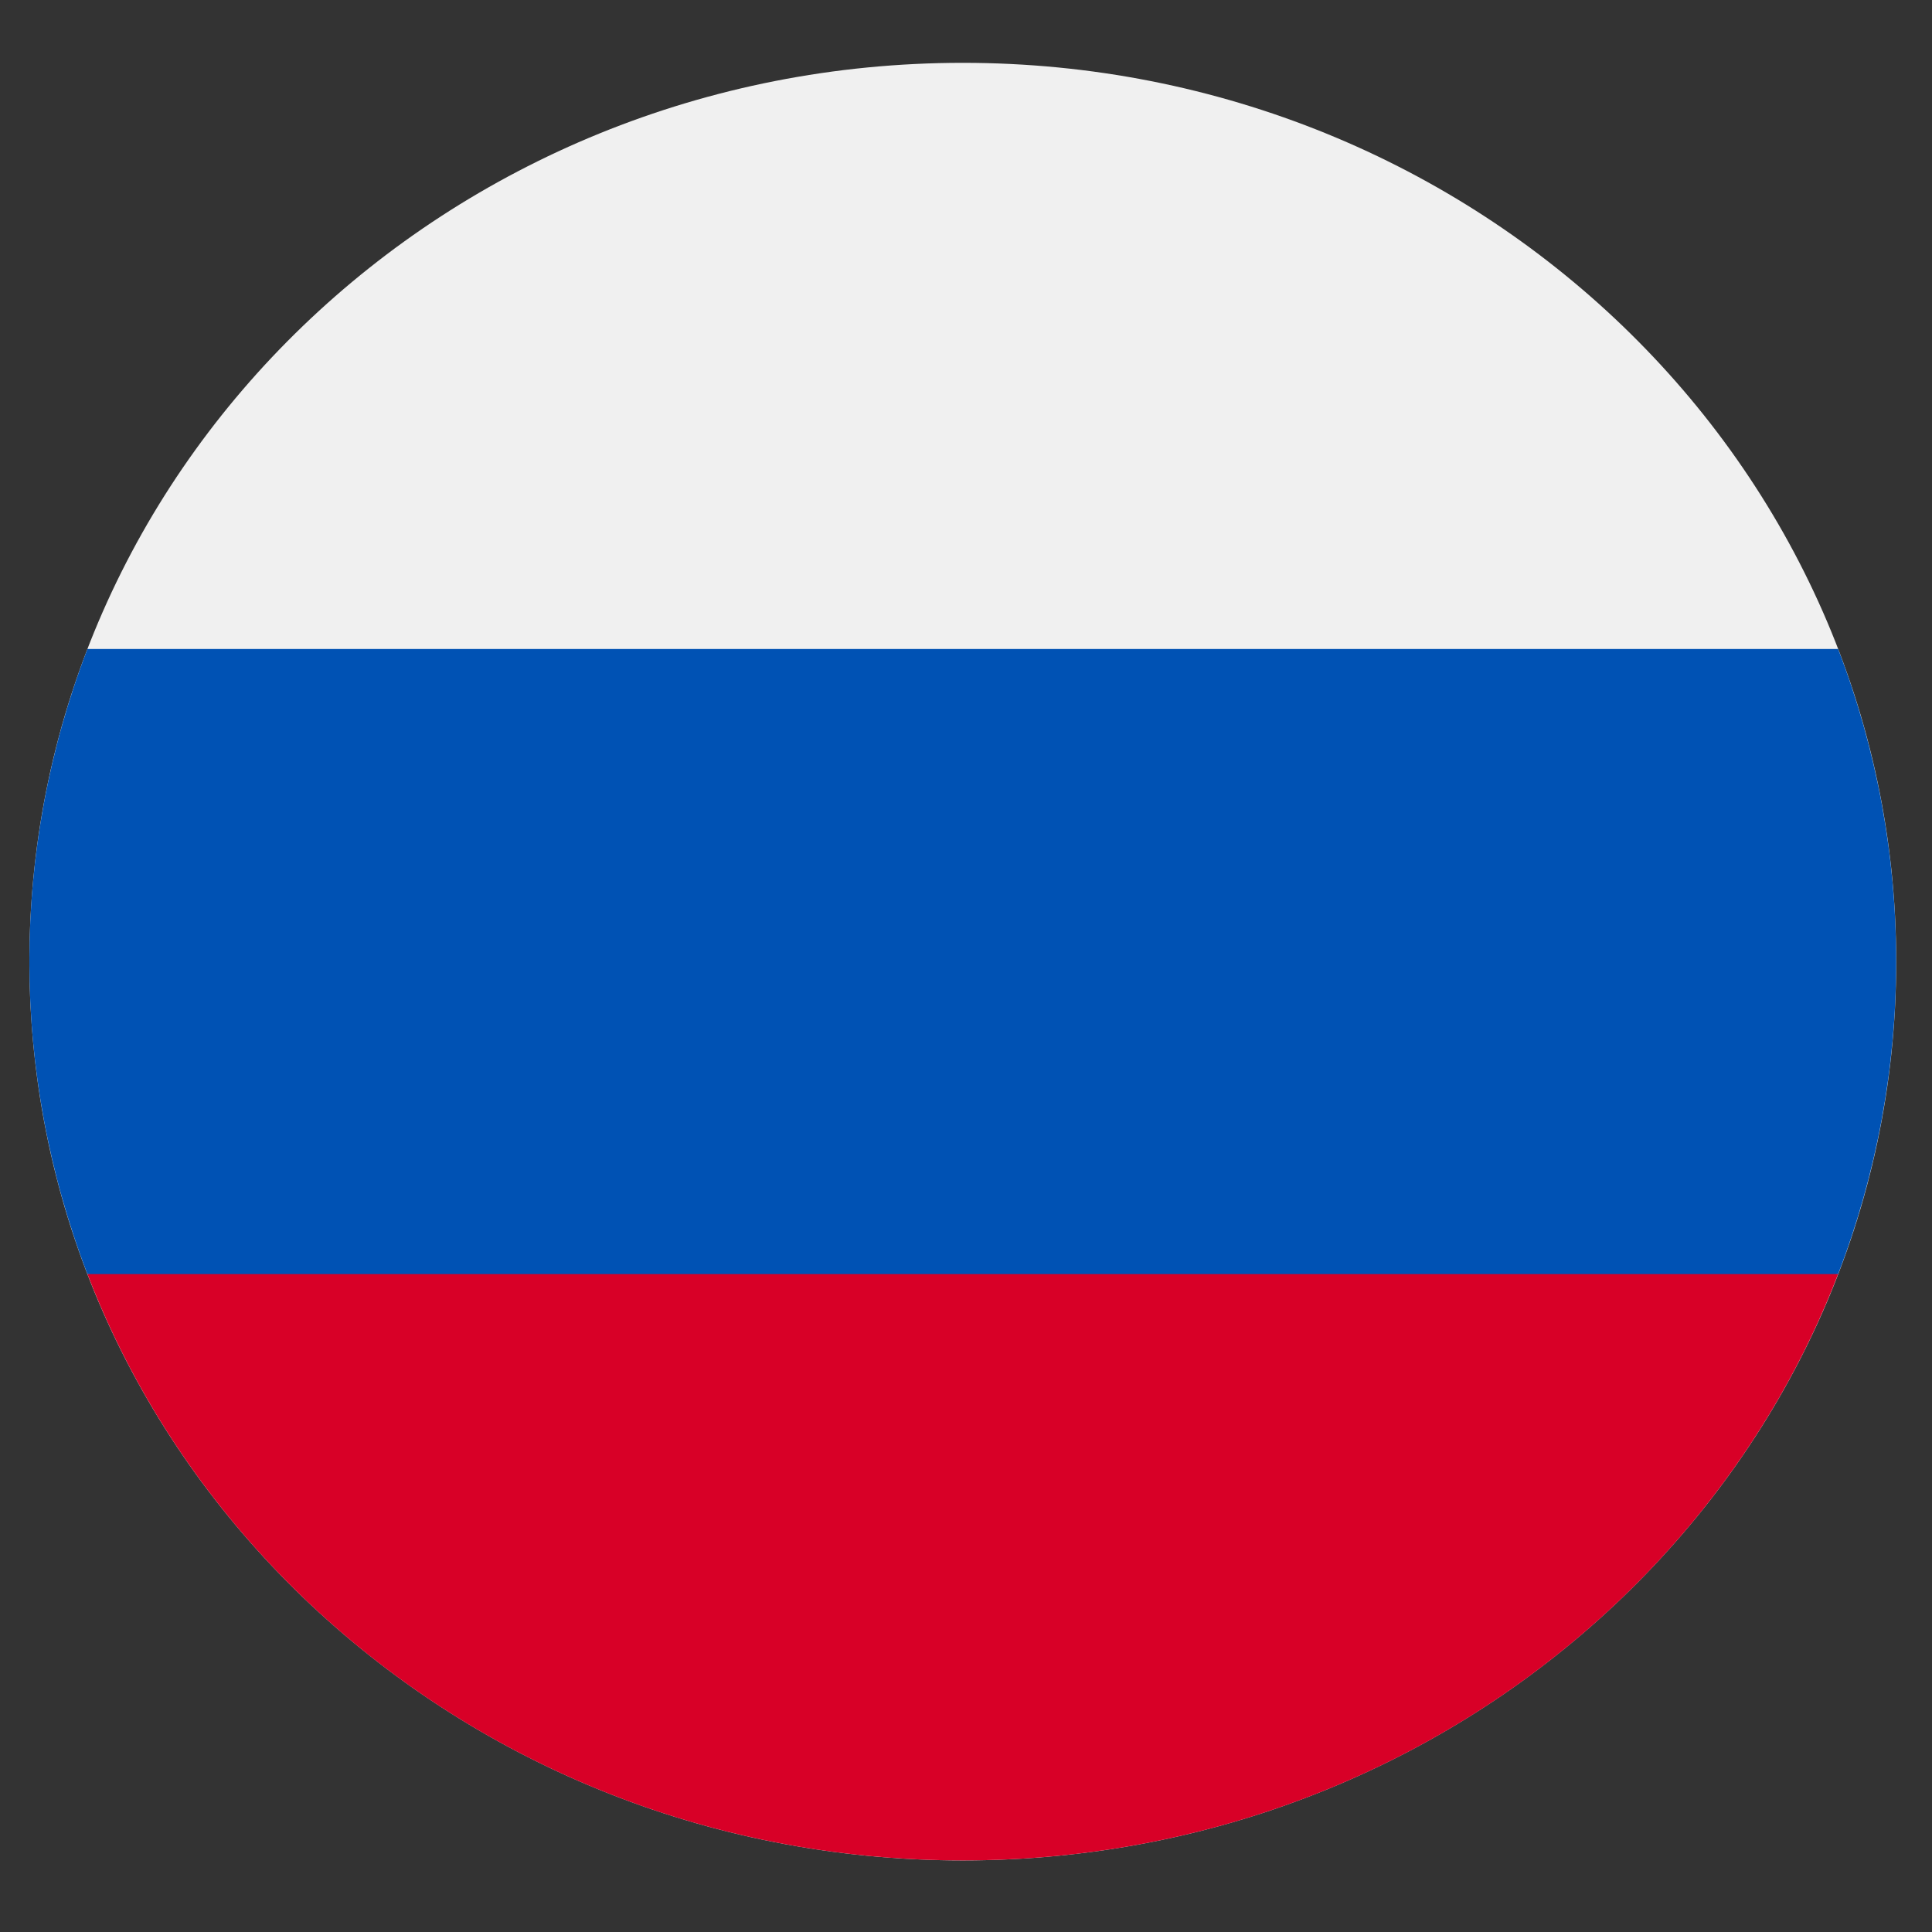
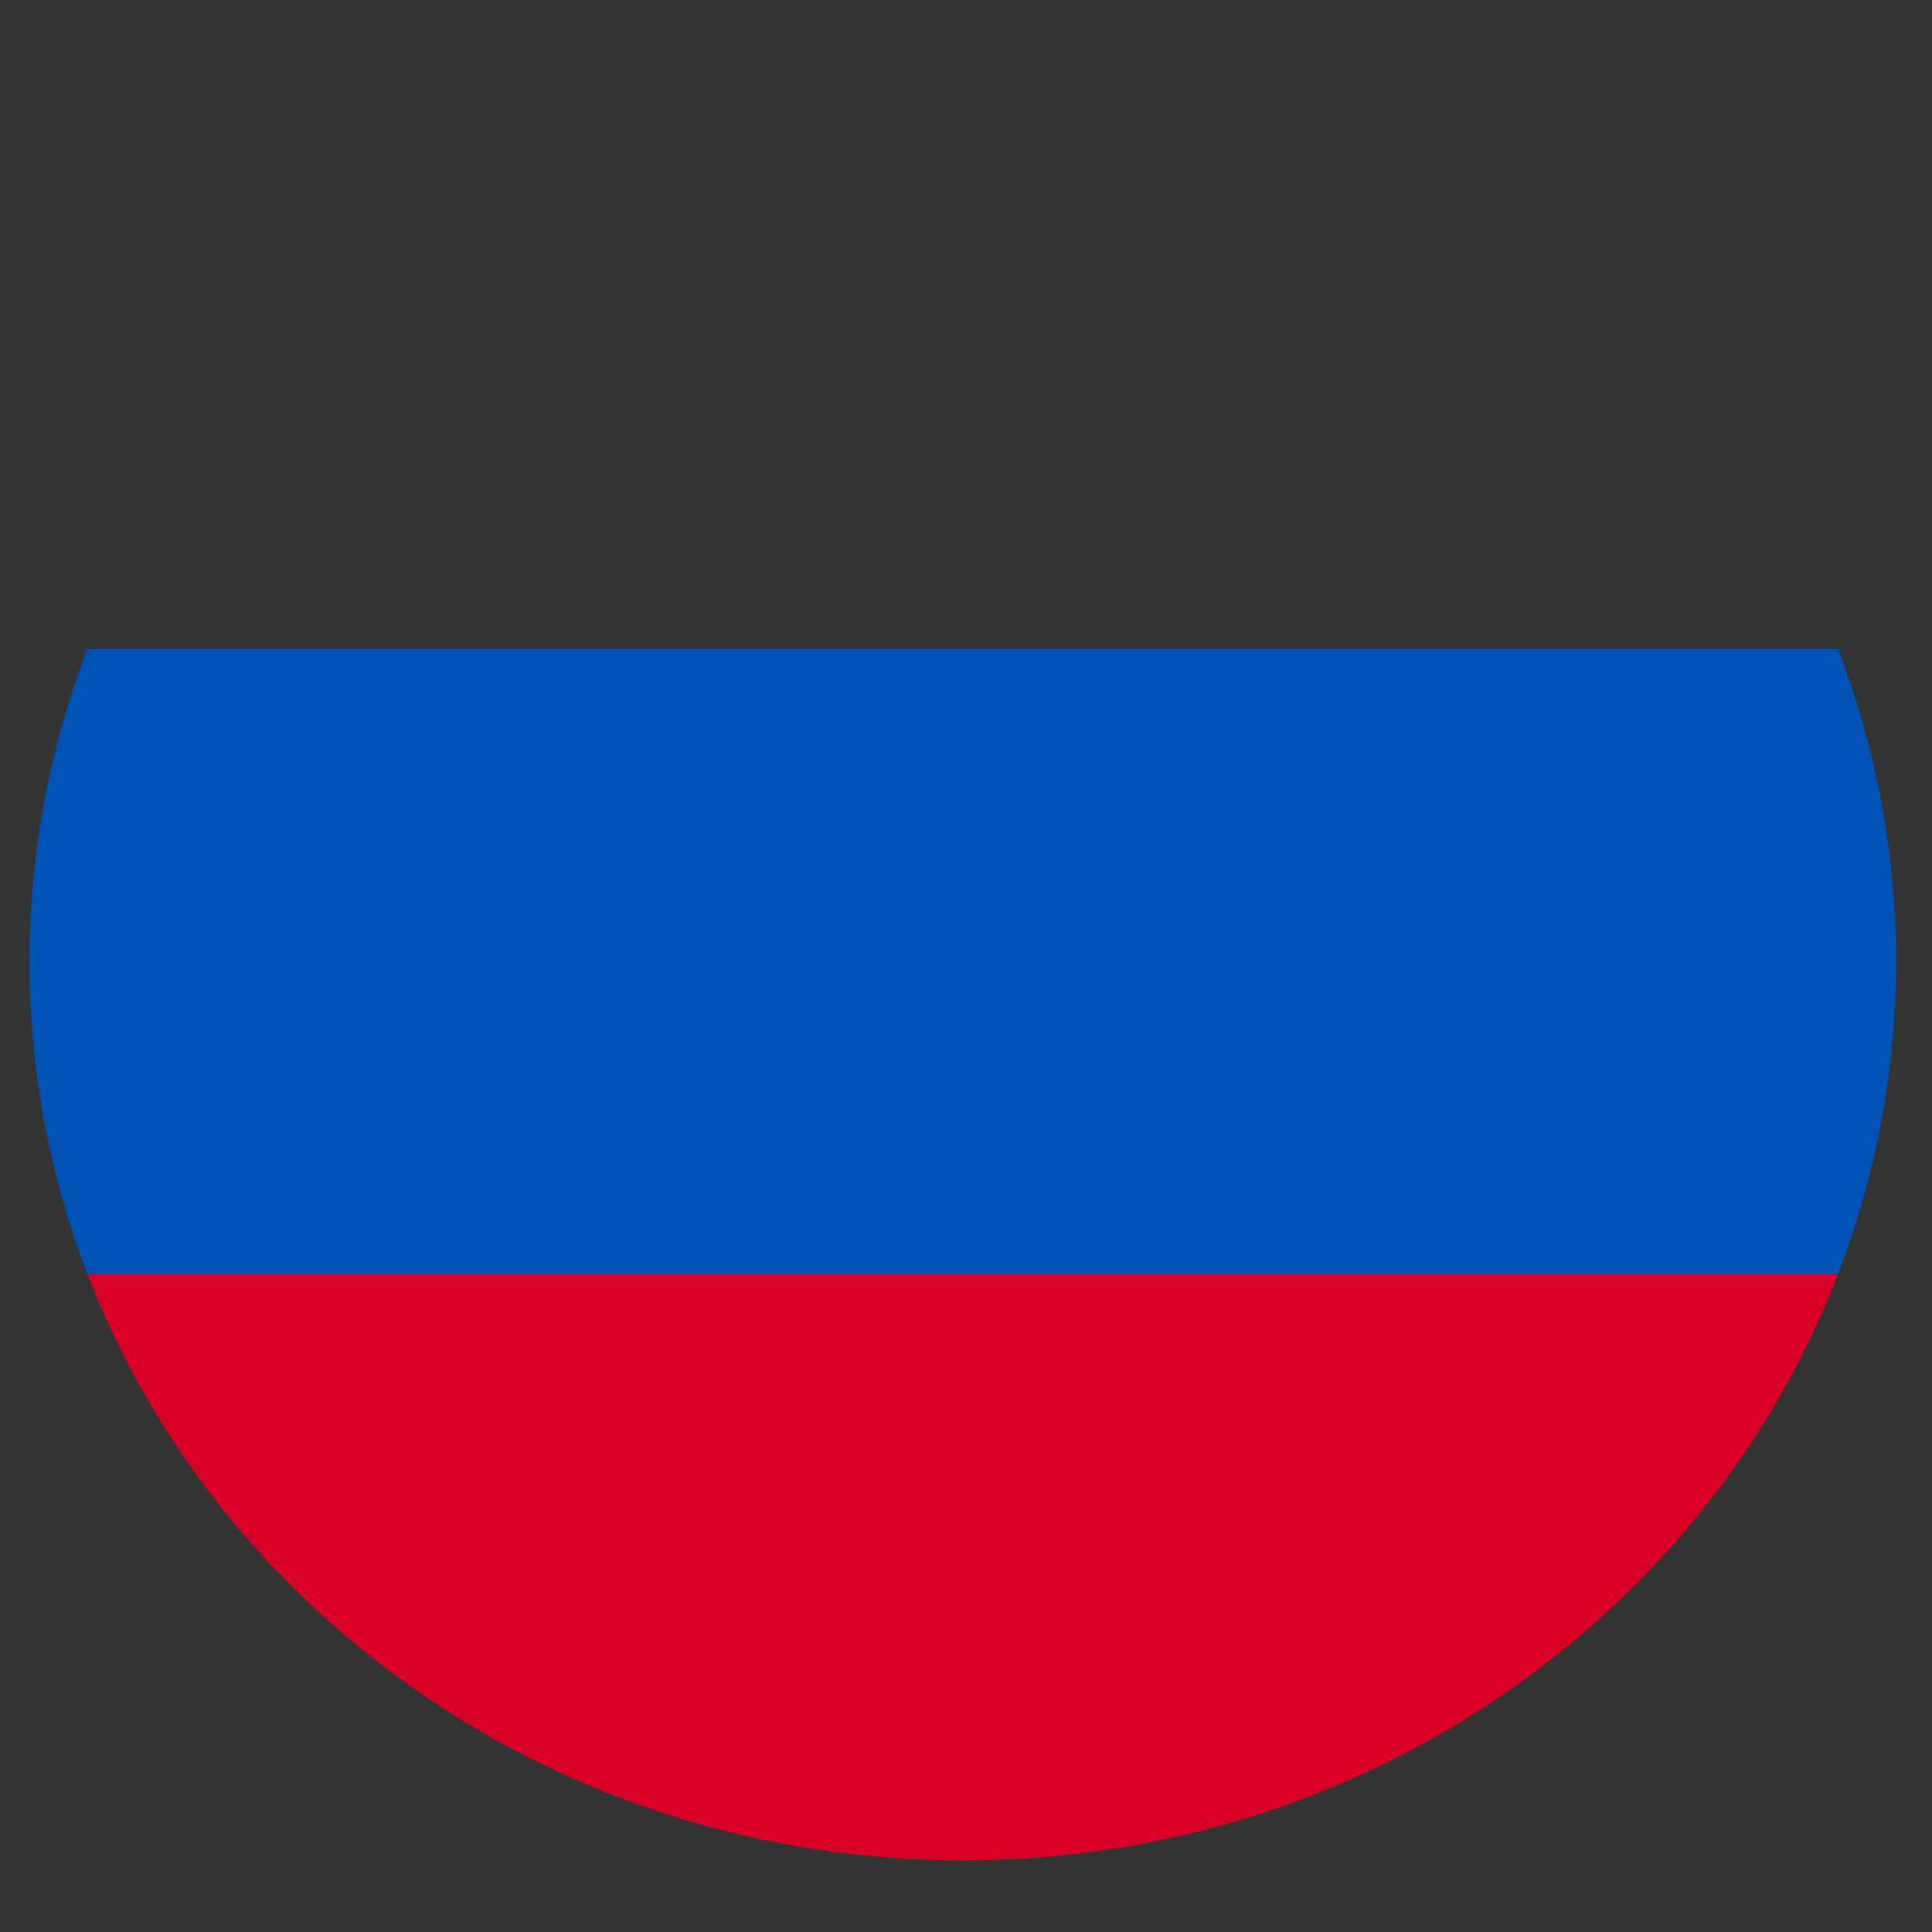
<svg xmlns="http://www.w3.org/2000/svg" width="23" height="23" viewBox="0 0 23 23" fill="none">
  <rect x="0" y="0" width="23" height="23" fill="#333333" stroke="none" />
  <g clip-path="url(#clip0_704_3567)">
-     <path d="M11.462 22.148C17.598 22.148 22.574 17.357 22.574 11.448C22.574 5.539 17.598 0.748 11.462 0.748C5.325 0.748 0.35 5.539 0.35 11.448C0.35 17.357 5.325 22.148 11.462 22.148Z" fill="#F0F0F0" />
    <path d="M21.882 15.168C22.804 12.767 22.804 10.127 21.882 7.726H1.041C0.119 10.127 0.119 12.767 1.041 15.168L11.462 16.103L21.882 15.168Z" fill="#0052B4" />
    <path d="M11.462 22.148C16.24 22.148 20.314 19.247 21.882 15.168H1.041C2.611 19.247 6.683 22.148 11.462 22.148Z" fill="#D80027" />
  </g>
  <defs>
    <clipPath id="clip0_704_3567">
      <rect width="22.224" height="21.4" fill="white" transform="translate(0.35 0.748)" />
    </clipPath>
  </defs>
</svg>